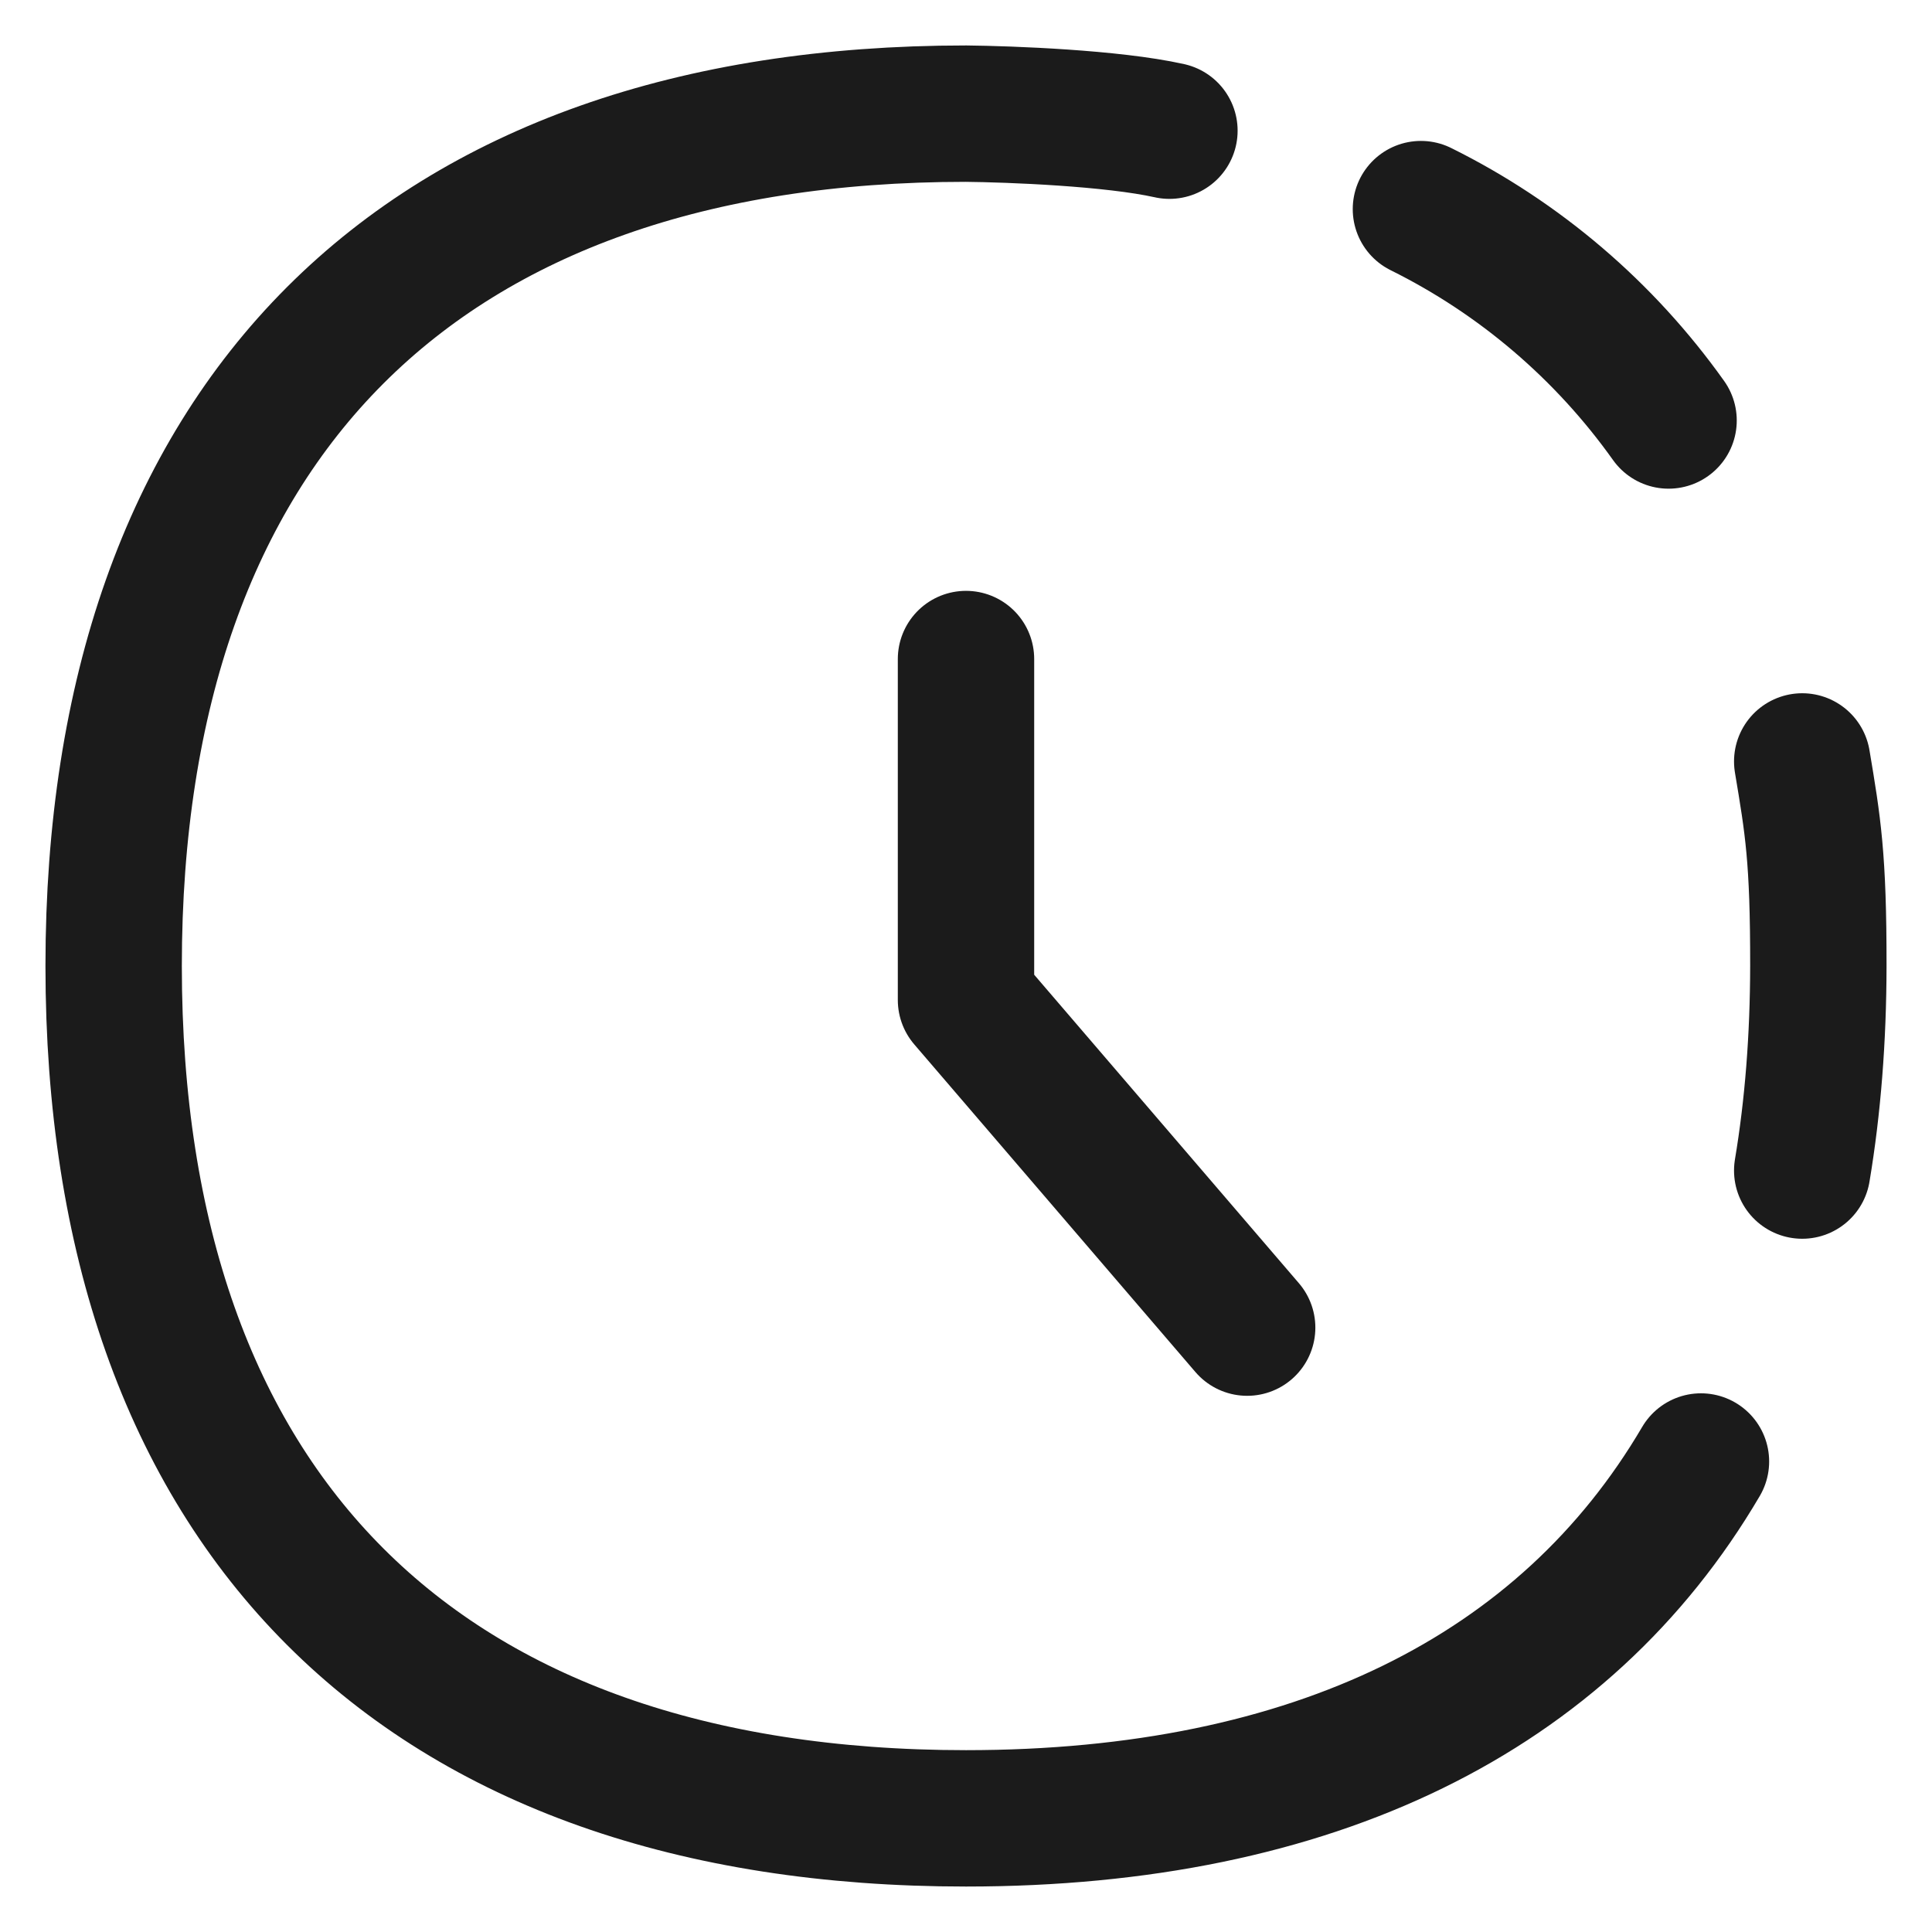
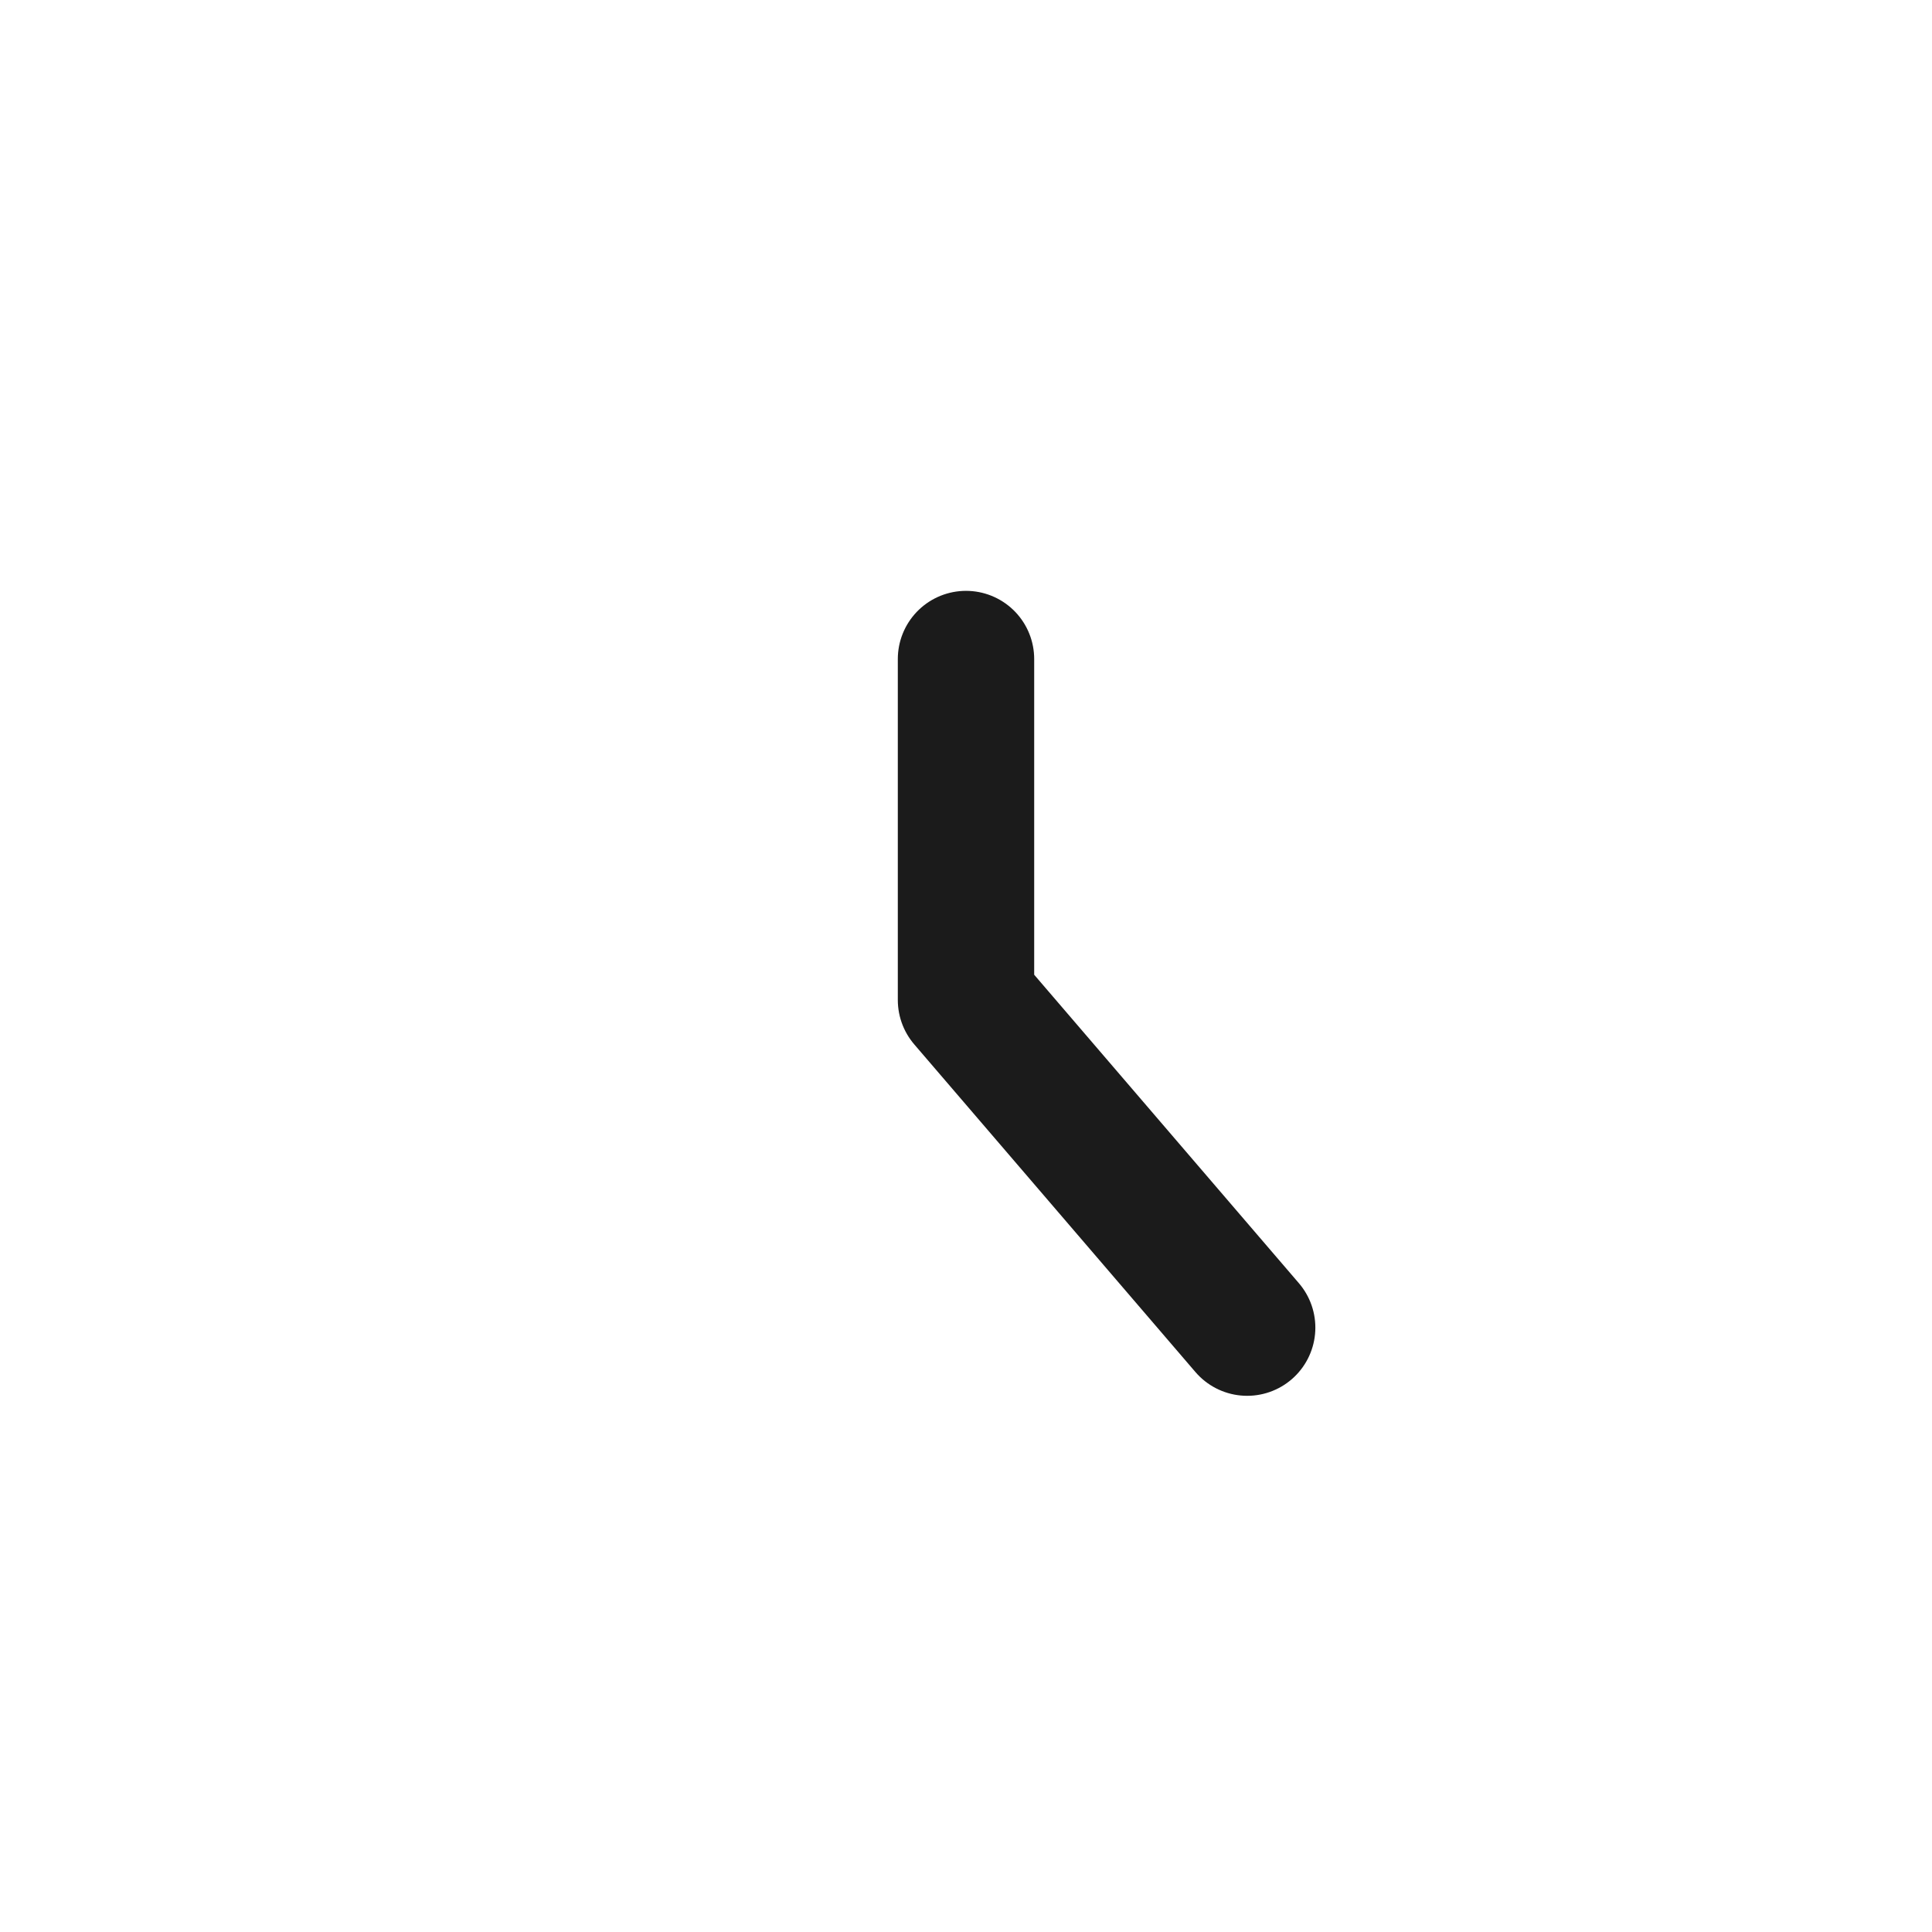
<svg xmlns="http://www.w3.org/2000/svg" width="17" height="17" viewBox="0 0 17 17" fill="none">
-   <path d="M12.503 1.84C13.372 2.271 14.12 2.91 14.682 3.7M15.858 10.3C15.952 9.738 15.999 9.138 16 8.5C16.001 7.544 15.952 7.262 15.858 6.7M14.967 12.86C13.768 14.902 11.56 16 8.5 16C3.7 16 1 13.3 1 8.5C1 3.7 3.7 1 8.5 1C8.888 1.004 9.788 1.038 10.29 1.15" stroke="#1B1B1B" stroke-width="1.2" stroke-linecap="round" stroke-linejoin="round" />
  <path d="M8.5 5.799V8.799L10.974 11.682" stroke="#1B1B1B" stroke-width="1.2" stroke-linecap="round" stroke-linejoin="round" />
</svg>